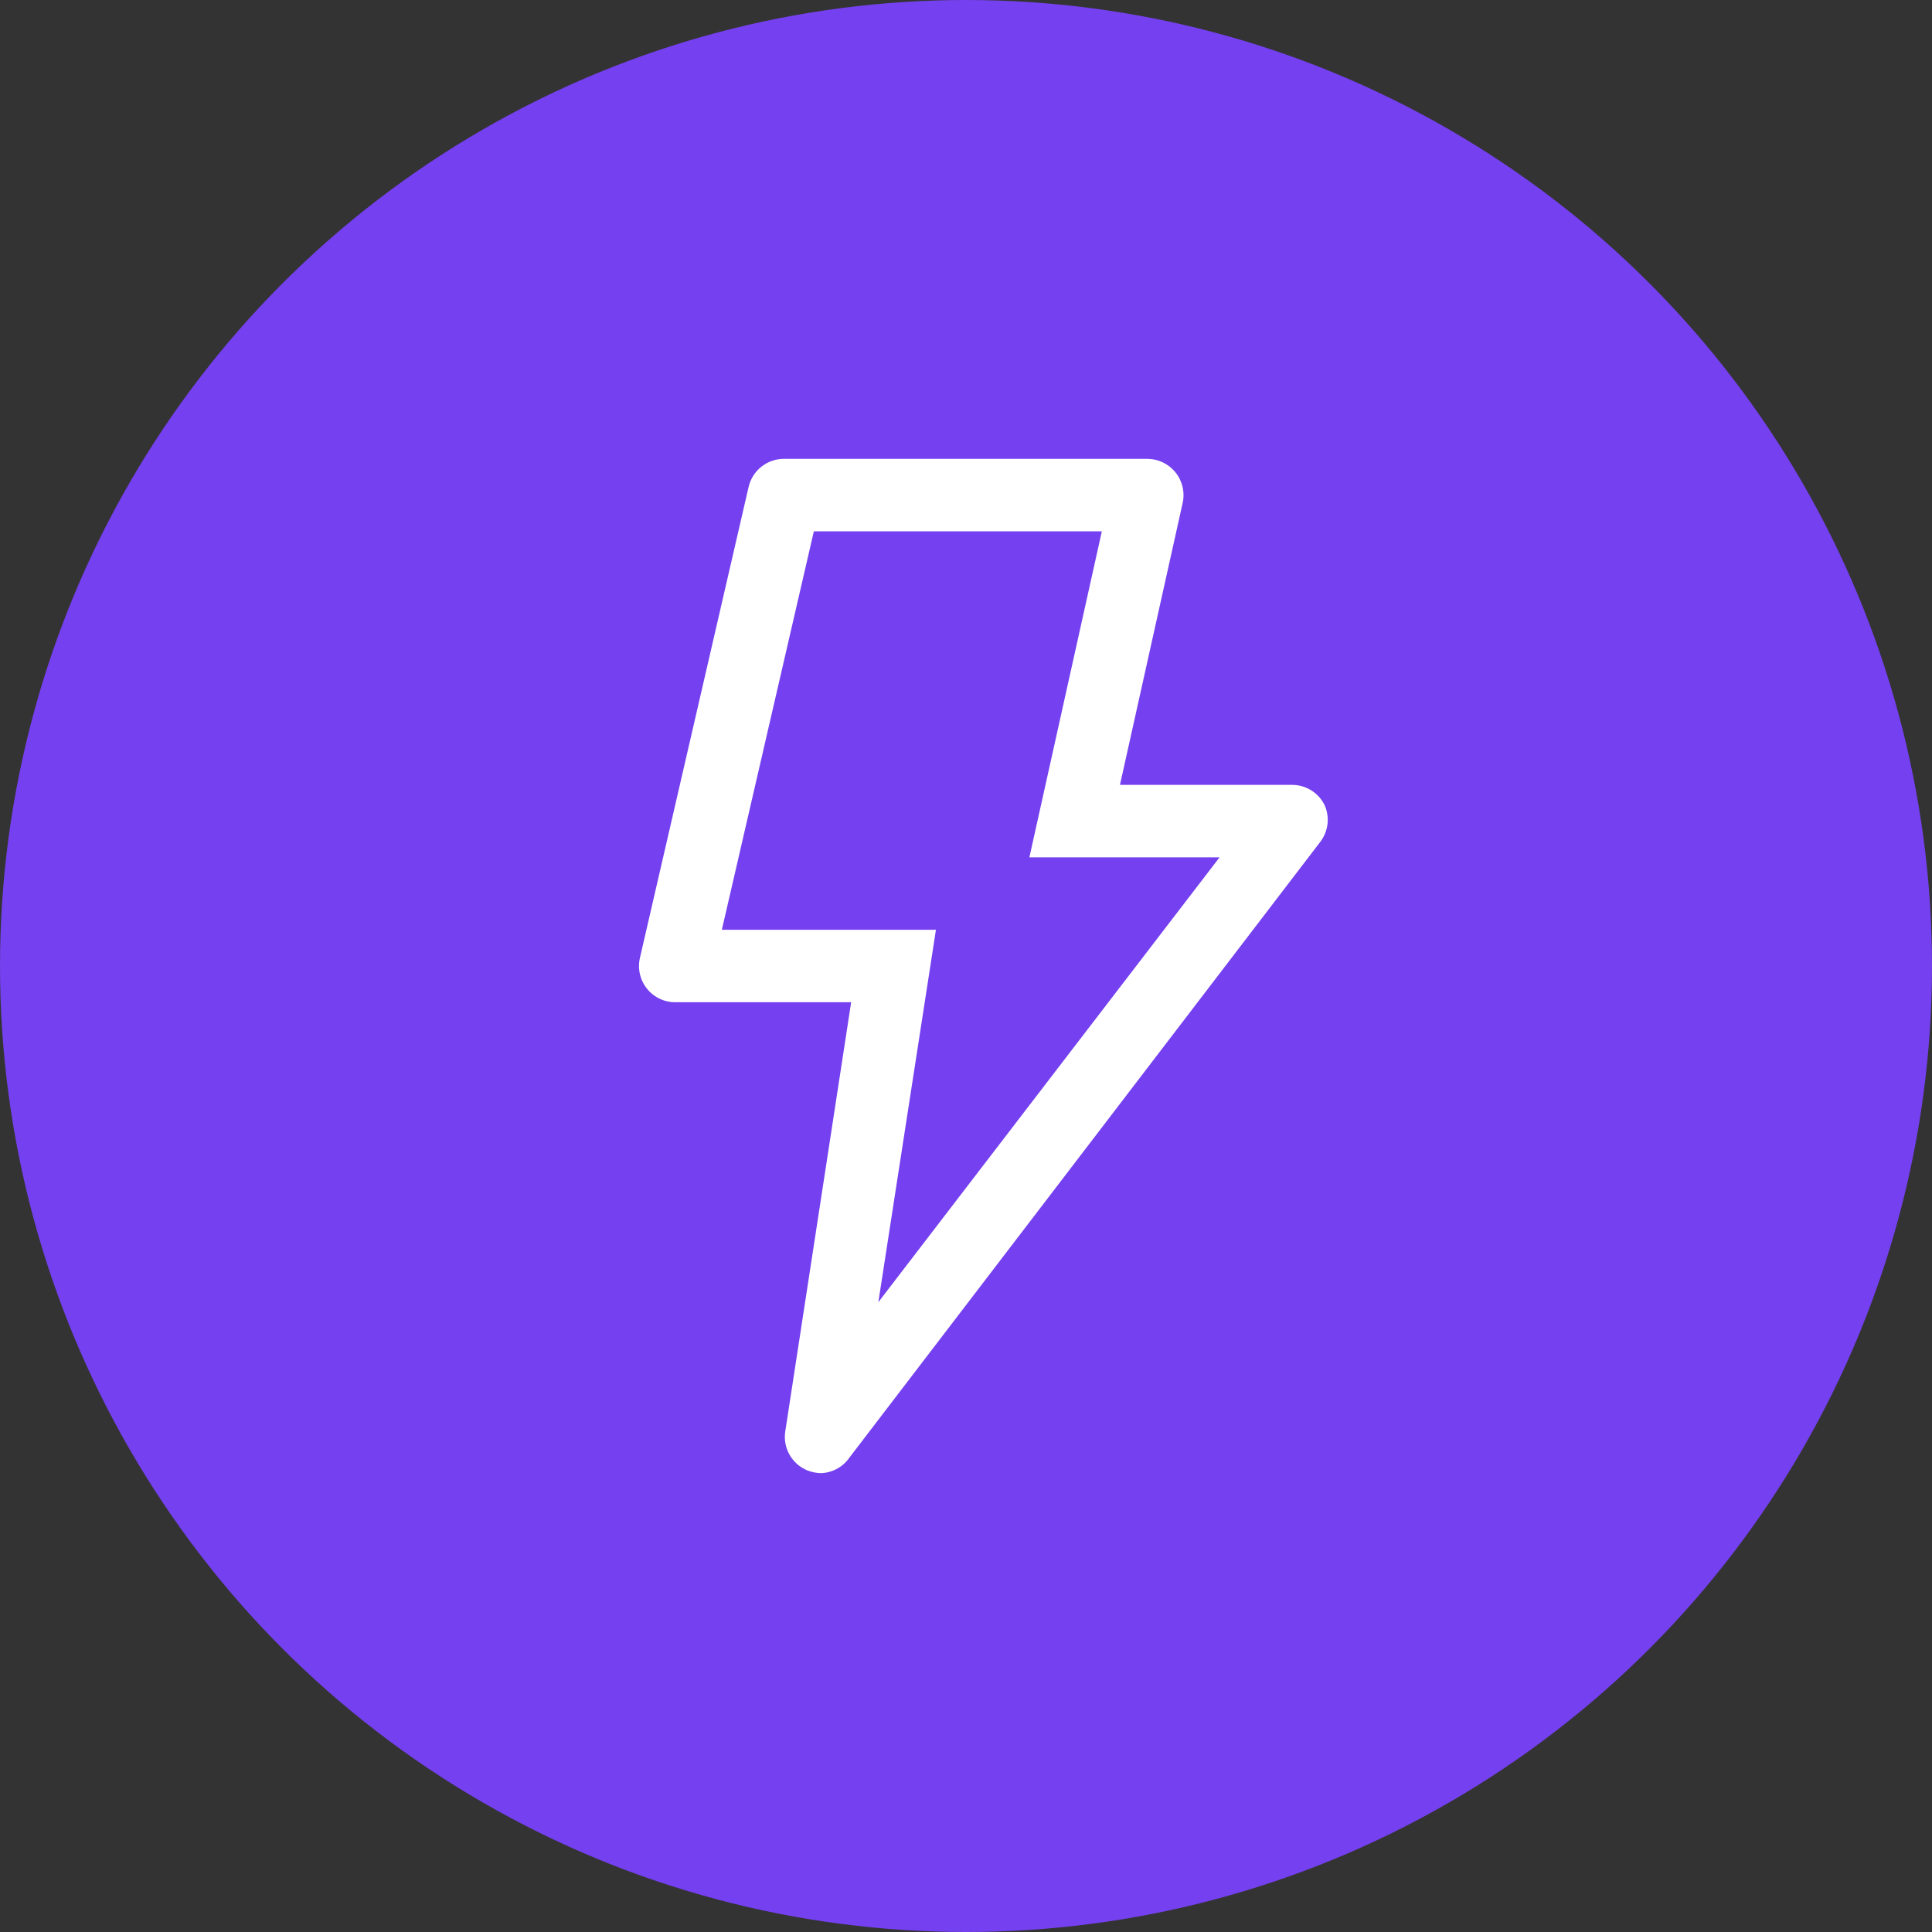
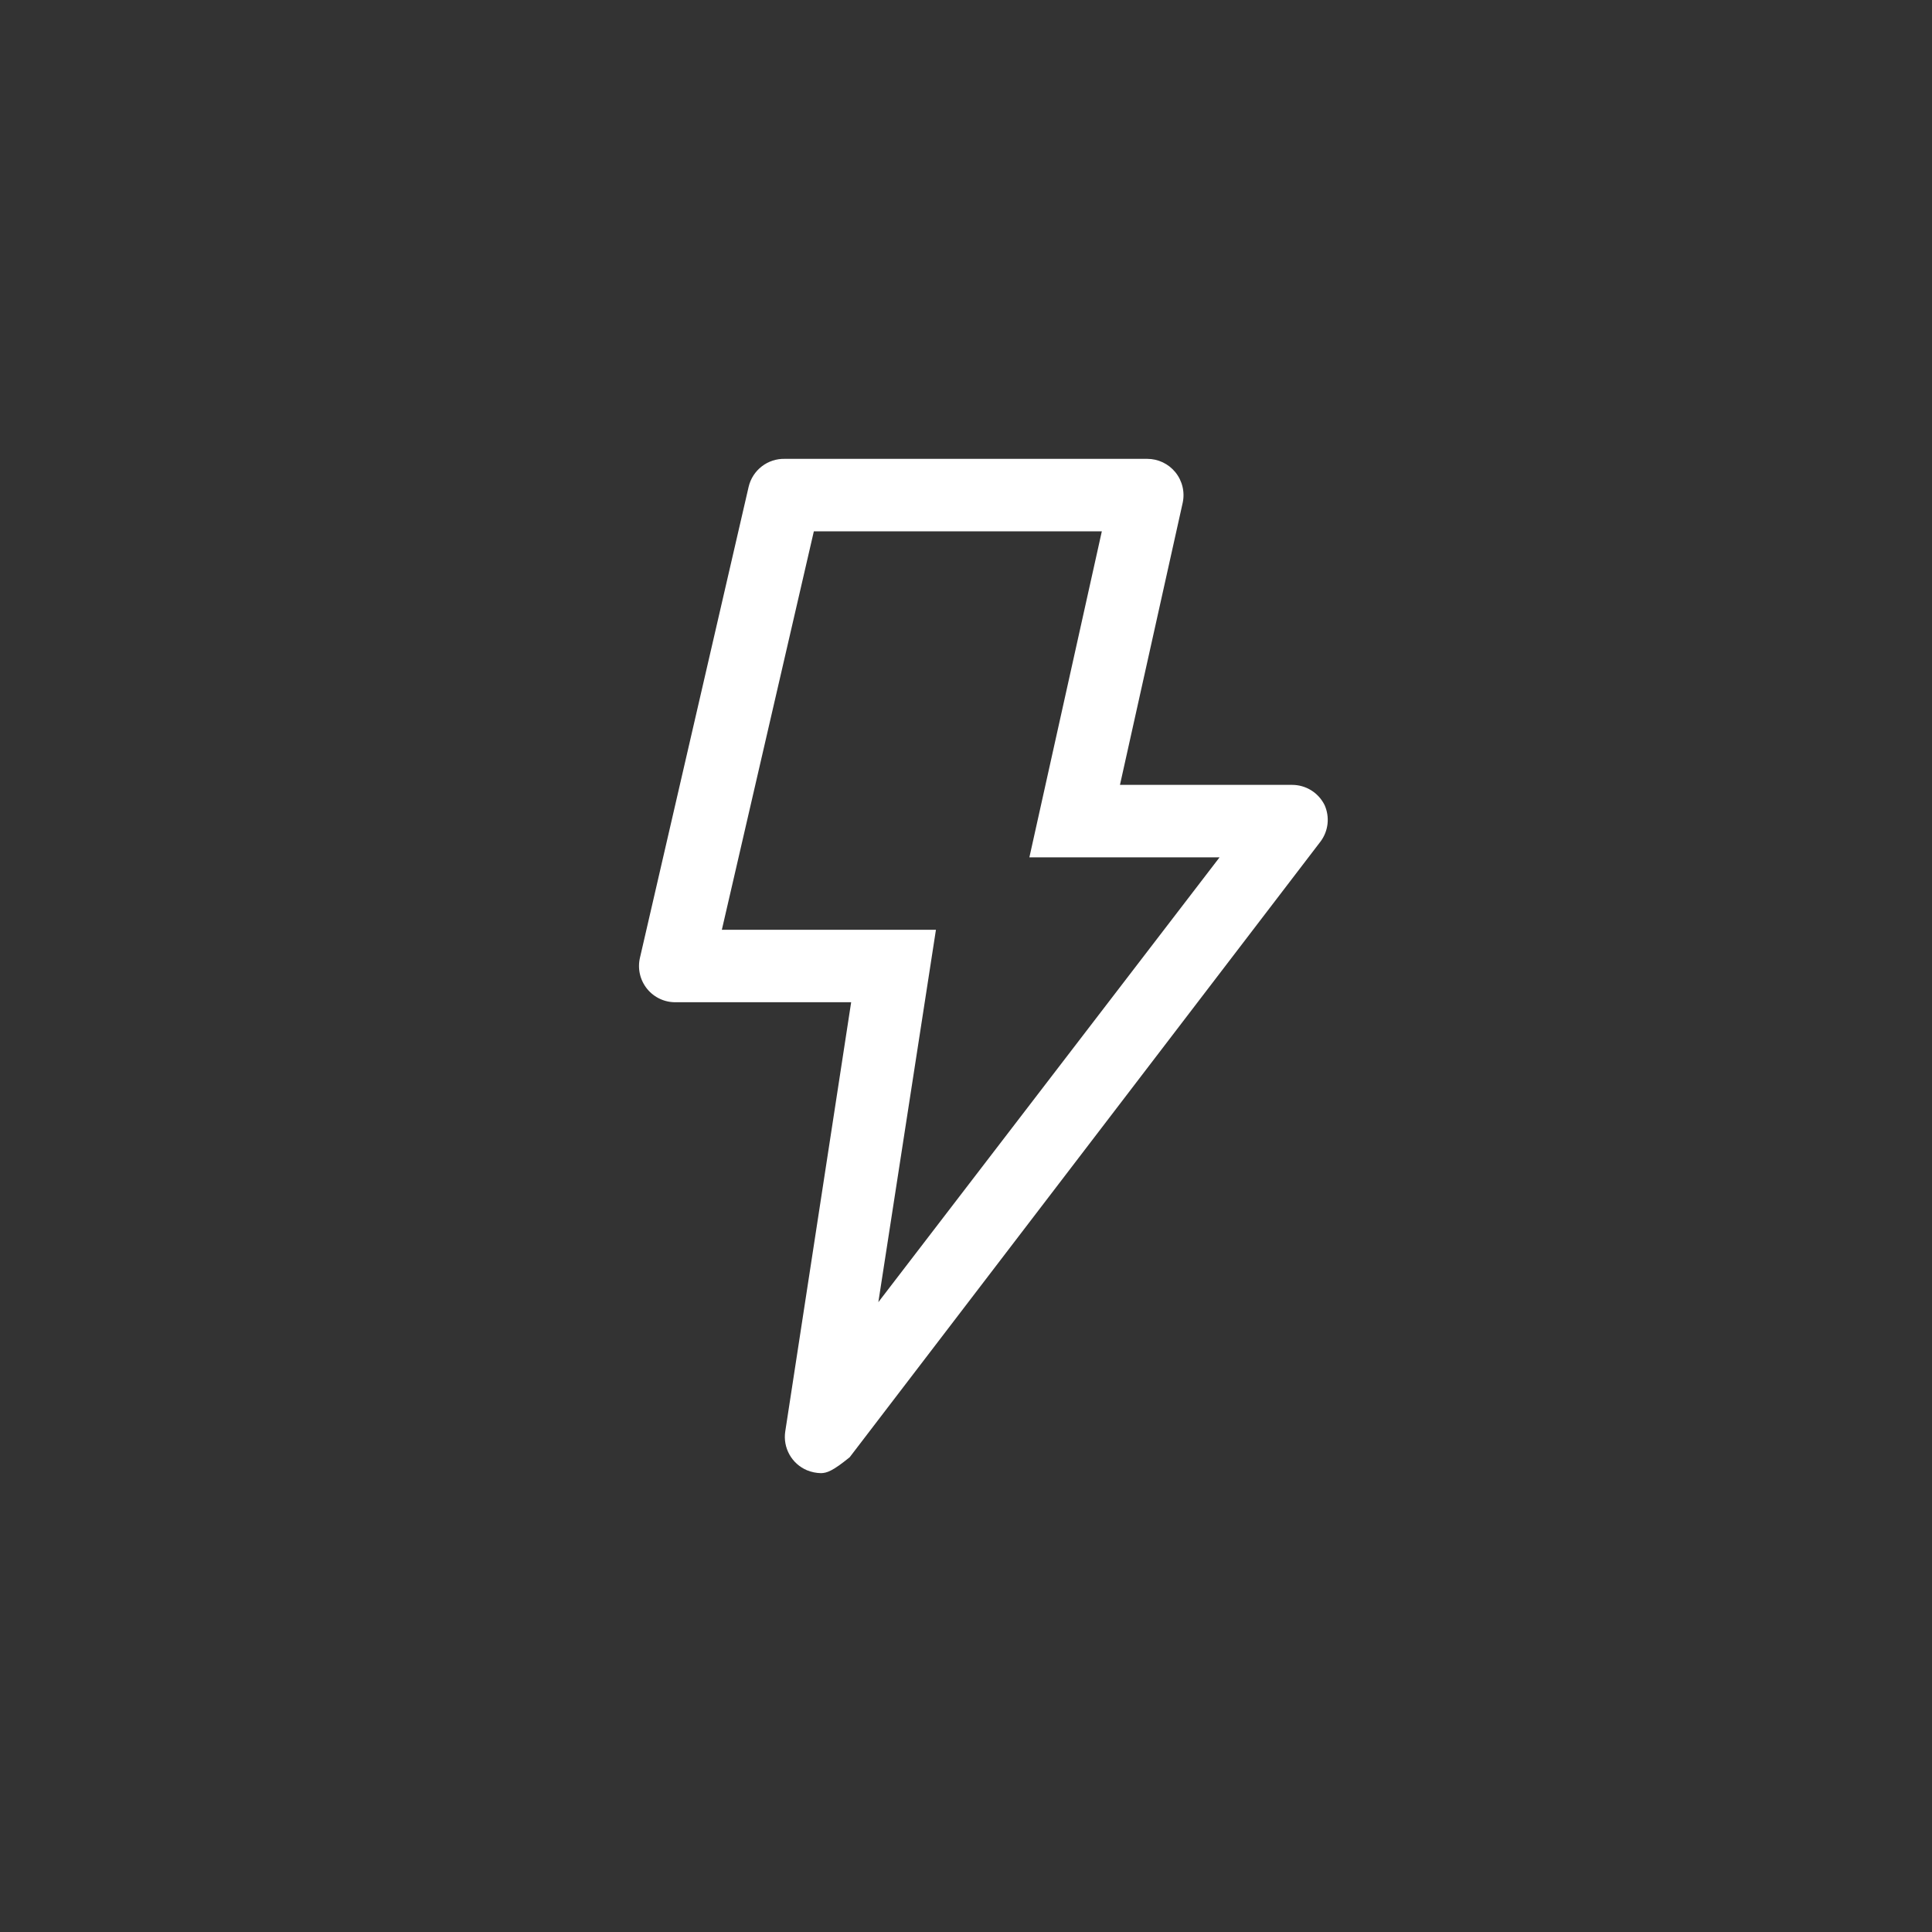
<svg xmlns="http://www.w3.org/2000/svg" width="100" height="100" viewBox="0 0 100 100" fill="none">
  <rect x="0" y="0" width="100" height="100" fill="#333333" stroke="none" />
-   <circle cx="50" cy="50" r="50" fill="#7540EF" />
  <g clip-path="url(#clip0_186_5909)">
-     <path d="M41.769 76.1C41.385 75.938 41.066 75.653 40.863 75.29C40.659 74.927 40.582 74.506 40.644 74.094L44.056 51.875H35C34.713 51.883 34.428 51.825 34.167 51.705C33.906 51.585 33.676 51.407 33.495 51.184C33.314 50.961 33.186 50.699 33.122 50.419C33.058 50.139 33.059 49.848 33.125 49.569L38.75 25.194C38.849 24.774 39.09 24.402 39.431 24.139C39.773 23.876 40.194 23.739 40.625 23.75H59.375C59.655 23.749 59.932 23.811 60.185 23.931C60.438 24.051 60.661 24.226 60.838 24.444C61.017 24.664 61.143 24.922 61.208 25.198C61.273 25.474 61.275 25.761 61.213 26.038L57.969 40.625H66.875C67.227 40.624 67.571 40.722 67.87 40.908C68.168 41.094 68.408 41.36 68.563 41.675C68.697 41.978 68.749 42.311 68.713 42.641C68.676 42.97 68.553 43.284 68.356 43.55L43.981 75.425C43.817 75.669 43.597 75.871 43.339 76.015C43.082 76.158 42.794 76.239 42.5 76.25C42.249 76.246 42.001 76.195 41.769 76.1ZM53.281 44.375L57.031 27.5H42.125L37.363 48.125H48.444L45.463 67.4L63.125 44.375H53.281Z" fill="white" />
+     <path d="M41.769 76.1C41.385 75.938 41.066 75.653 40.863 75.29C40.659 74.927 40.582 74.506 40.644 74.094L44.056 51.875H35C34.713 51.883 34.428 51.825 34.167 51.705C33.906 51.585 33.676 51.407 33.495 51.184C33.314 50.961 33.186 50.699 33.122 50.419C33.058 50.139 33.059 49.848 33.125 49.569L38.75 25.194C38.849 24.774 39.09 24.402 39.431 24.139C39.773 23.876 40.194 23.739 40.625 23.75H59.375C59.655 23.749 59.932 23.811 60.185 23.931C60.438 24.051 60.661 24.226 60.838 24.444C61.017 24.664 61.143 24.922 61.208 25.198C61.273 25.474 61.275 25.761 61.213 26.038L57.969 40.625H66.875C67.227 40.624 67.571 40.722 67.87 40.908C68.168 41.094 68.408 41.36 68.563 41.675C68.697 41.978 68.749 42.311 68.713 42.641C68.676 42.97 68.553 43.284 68.356 43.55L43.981 75.425C43.082 76.158 42.794 76.239 42.5 76.25C42.249 76.246 42.001 76.195 41.769 76.1ZM53.281 44.375L57.031 27.5H42.125L37.363 48.125H48.444L45.463 67.4L63.125 44.375H53.281Z" fill="white" />
  </g>
  <defs>
    <clipPath id="clip0_186_5909">
      <rect width="60" height="60" fill="white" transform="translate(20 20)" />
    </clipPath>
  </defs>
</svg>